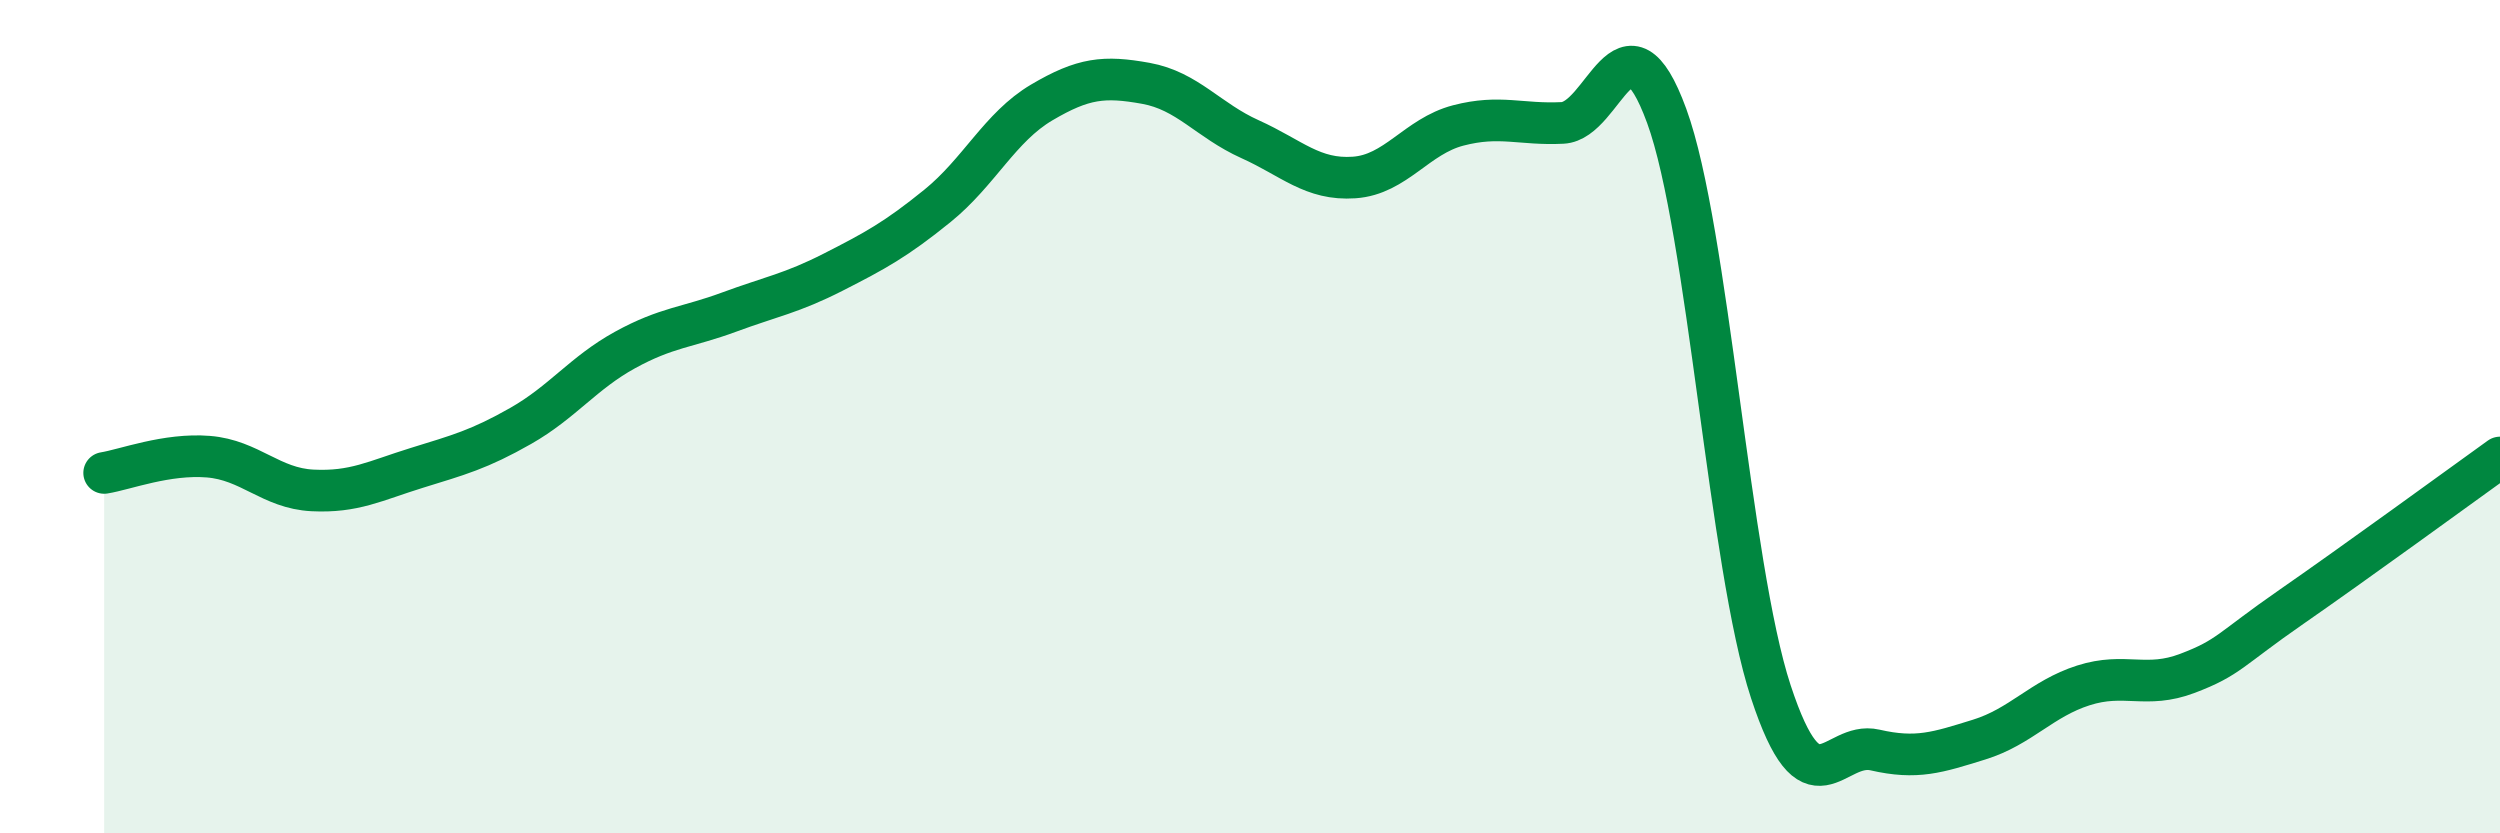
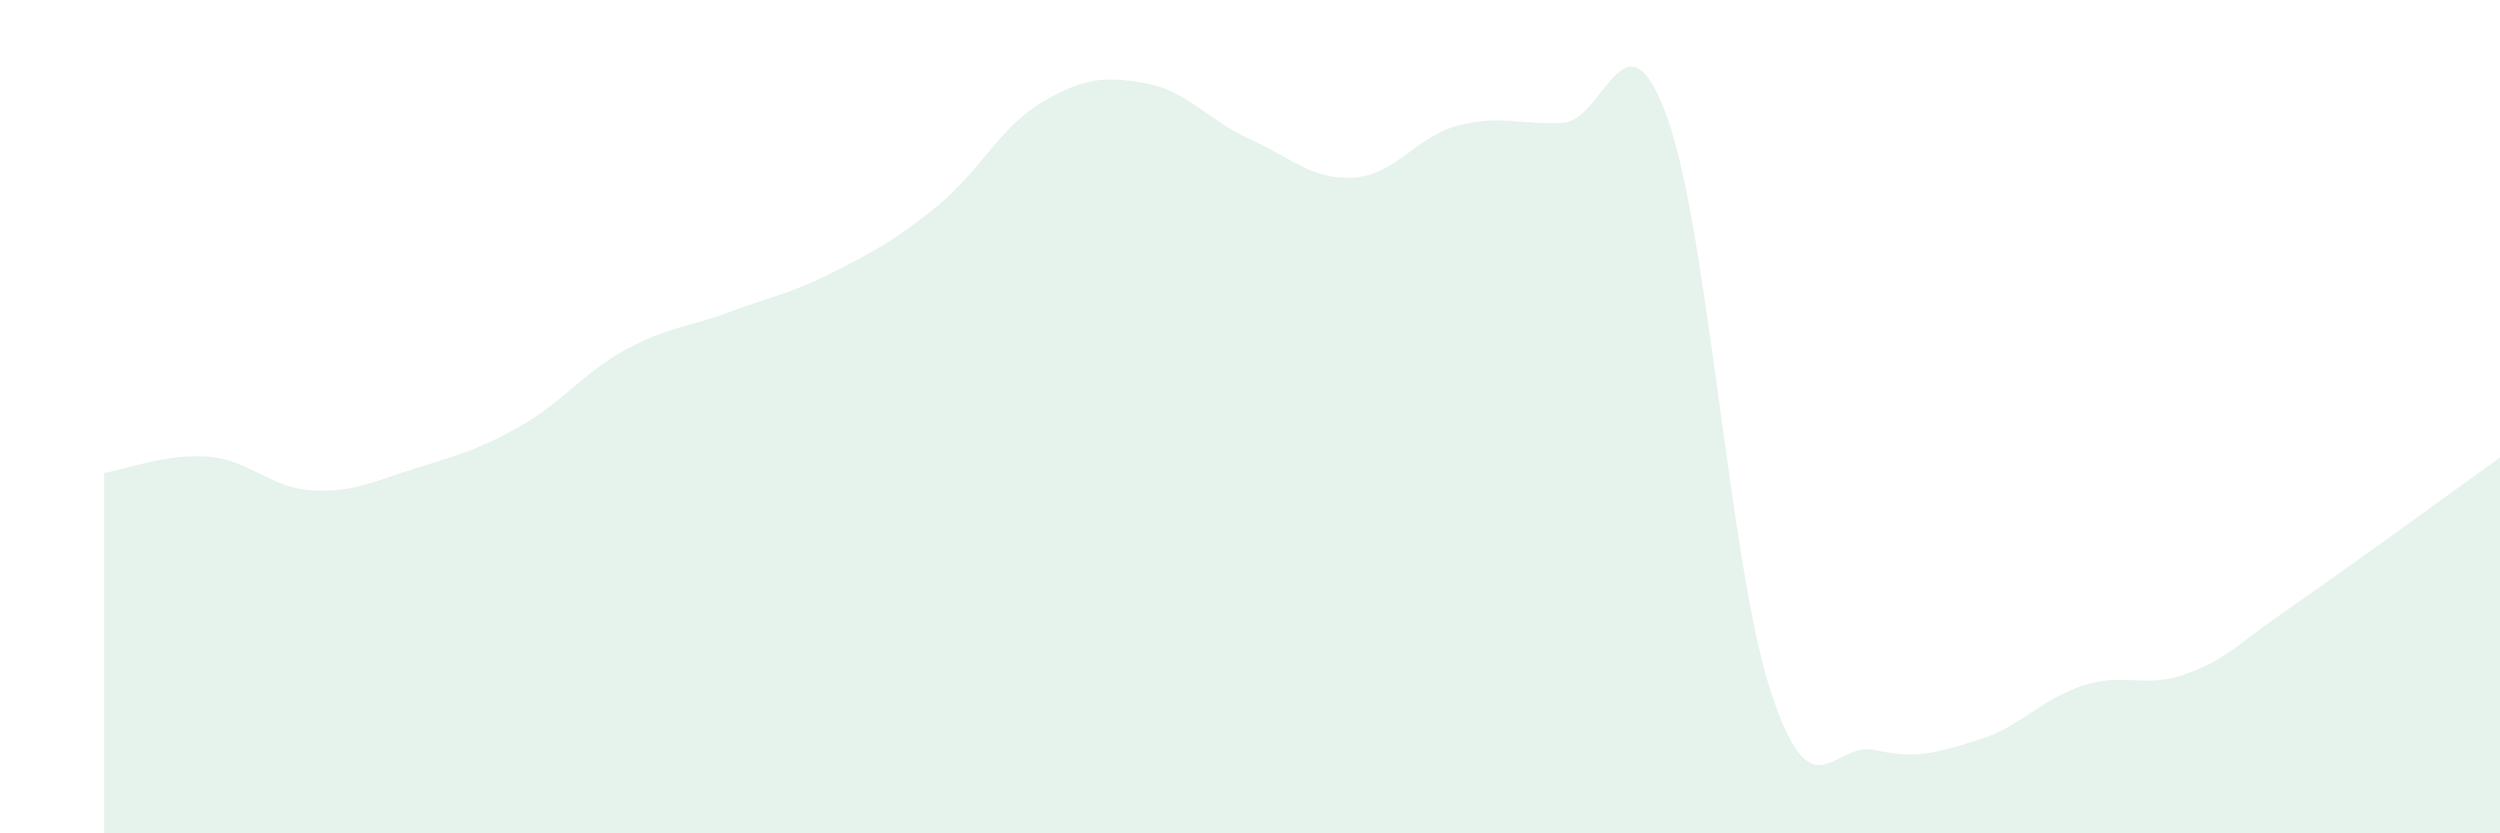
<svg xmlns="http://www.w3.org/2000/svg" width="60" height="20" viewBox="0 0 60 20">
  <path d="M 2.5,11.35 C 3,11.27 4,10.88 5,10.96 C 6,11.04 6.5,11.72 7.5,11.77 C 8.5,11.82 9,11.54 10,11.23 C 11,10.92 11.5,10.79 12.5,10.22 C 13.5,9.65 14,8.95 15,8.4 C 16,7.85 16.5,7.86 17.5,7.49 C 18.5,7.12 19,7.04 20,6.53 C 21,6.02 21.5,5.75 22.5,4.94 C 23.5,4.13 24,3.05 25,2.46 C 26,1.87 26.5,1.82 27.5,2 C 28.5,2.18 29,2.89 30,3.34 C 31,3.79 31.5,4.33 32.5,4.26 C 33.5,4.19 34,3.27 35,3.01 C 36,2.75 36.5,3 37.5,2.95 C 38.5,2.9 39,0.05 40,2.78 C 41,5.51 41.5,13.56 42.5,16.6 C 43.5,19.64 44,17.77 45,18 C 46,18.23 46.5,18.06 47.5,17.75 C 48.5,17.44 49,16.77 50,16.45 C 51,16.13 51.5,16.54 52.5,16.16 C 53.5,15.78 53.5,15.6 55,14.56 C 56.5,13.52 59,11.7 60,10.98L60 20L2.5 20Z" fill="#008740" opacity="0.1" stroke-linecap="round" stroke-linejoin="round" />
-   <path d="M 2.5,11.35 C 3,11.27 4,10.88 5,10.96 C 6,11.04 6.5,11.72 7.5,11.77 C 8.5,11.82 9,11.54 10,11.23 C 11,10.92 11.5,10.79 12.5,10.22 C 13.5,9.65 14,8.95 15,8.4 C 16,7.85 16.5,7.86 17.5,7.49 C 18.5,7.12 19,7.04 20,6.53 C 21,6.02 21.5,5.75 22.5,4.94 C 23.5,4.13 24,3.05 25,2.46 C 26,1.87 26.5,1.82 27.5,2 C 28.5,2.18 29,2.89 30,3.34 C 31,3.79 31.5,4.33 32.5,4.26 C 33.5,4.19 34,3.27 35,3.01 C 36,2.75 36.5,3 37.5,2.95 C 38.5,2.9 39,0.05 40,2.78 C 41,5.51 41.5,13.56 42.5,16.6 C 43.5,19.64 44,17.77 45,18 C 46,18.23 46.5,18.06 47.5,17.75 C 48.5,17.44 49,16.77 50,16.45 C 51,16.13 51.5,16.54 52.5,16.16 C 53.5,15.78 53.5,15.6 55,14.56 C 56.5,13.52 59,11.7 60,10.98" stroke="#008740" stroke-width="1" fill="none" stroke-linecap="round" stroke-linejoin="round" />
</svg>